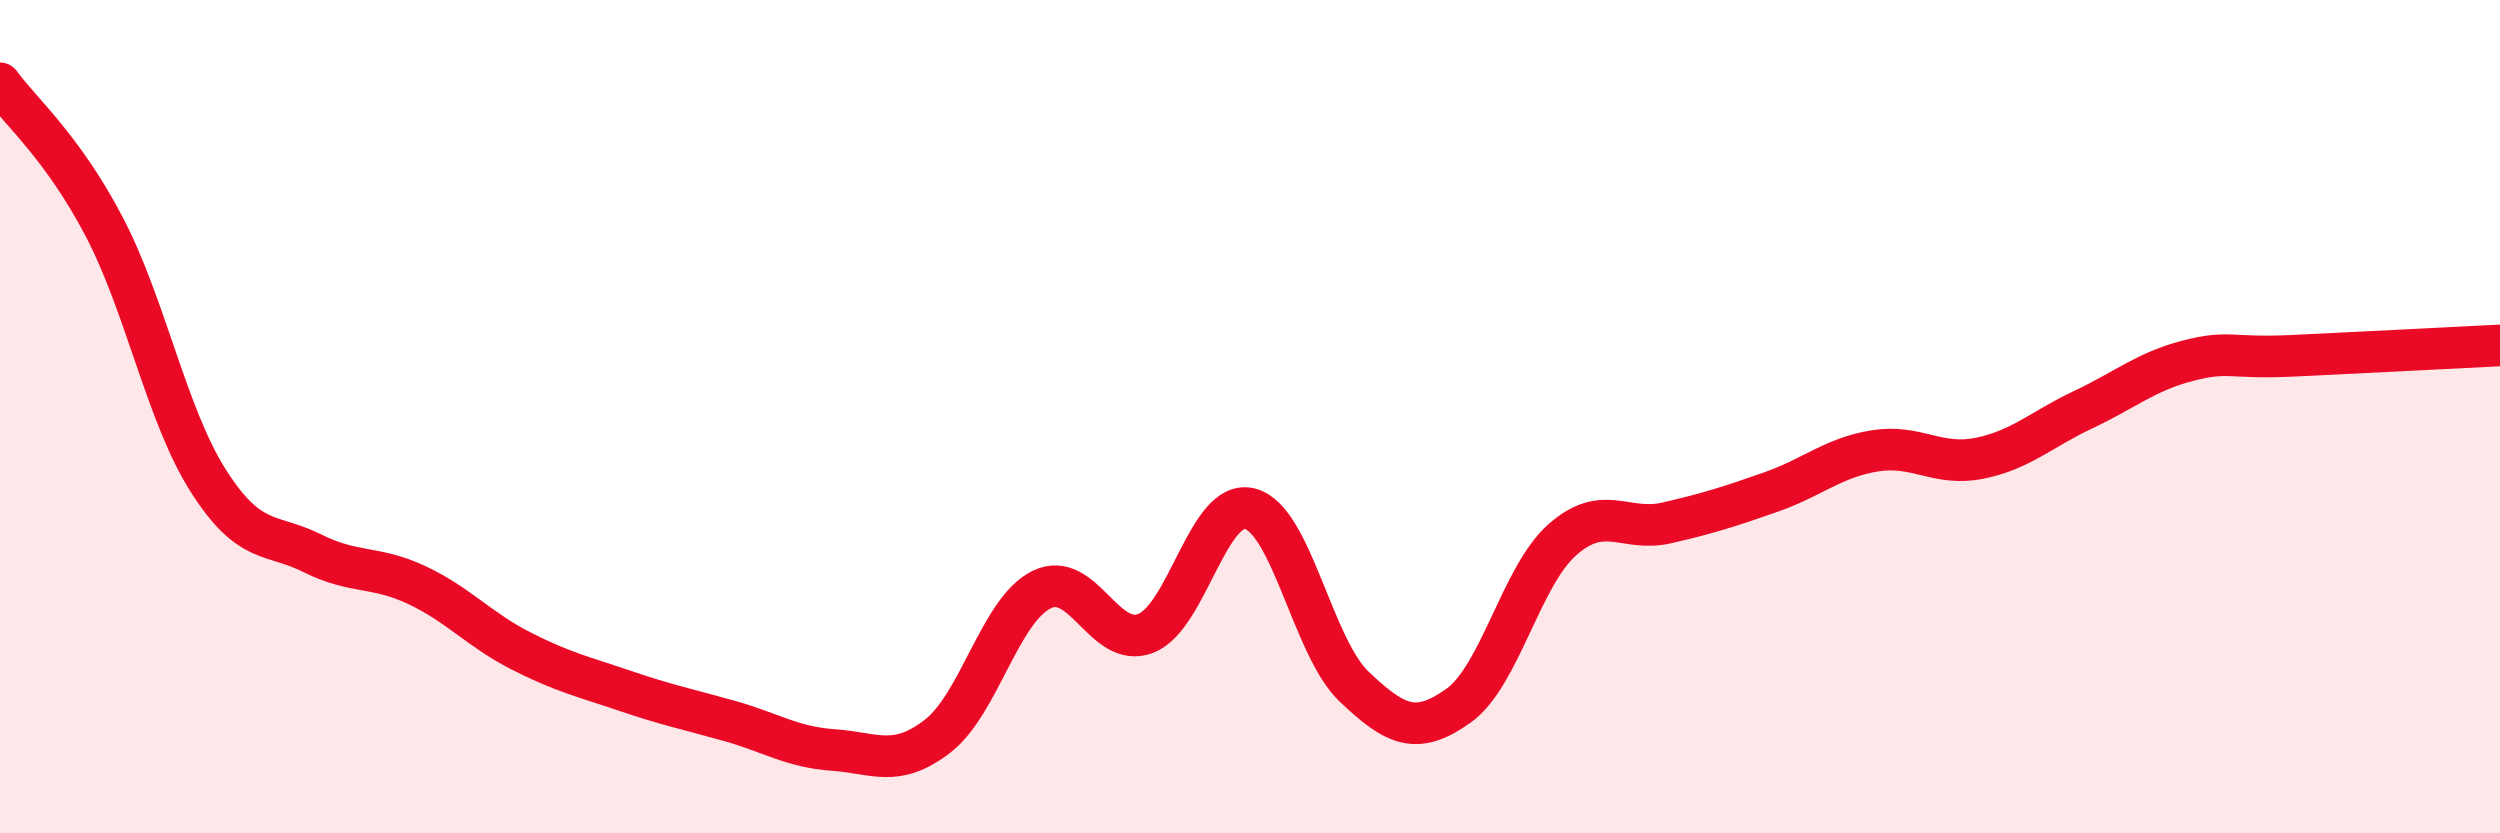
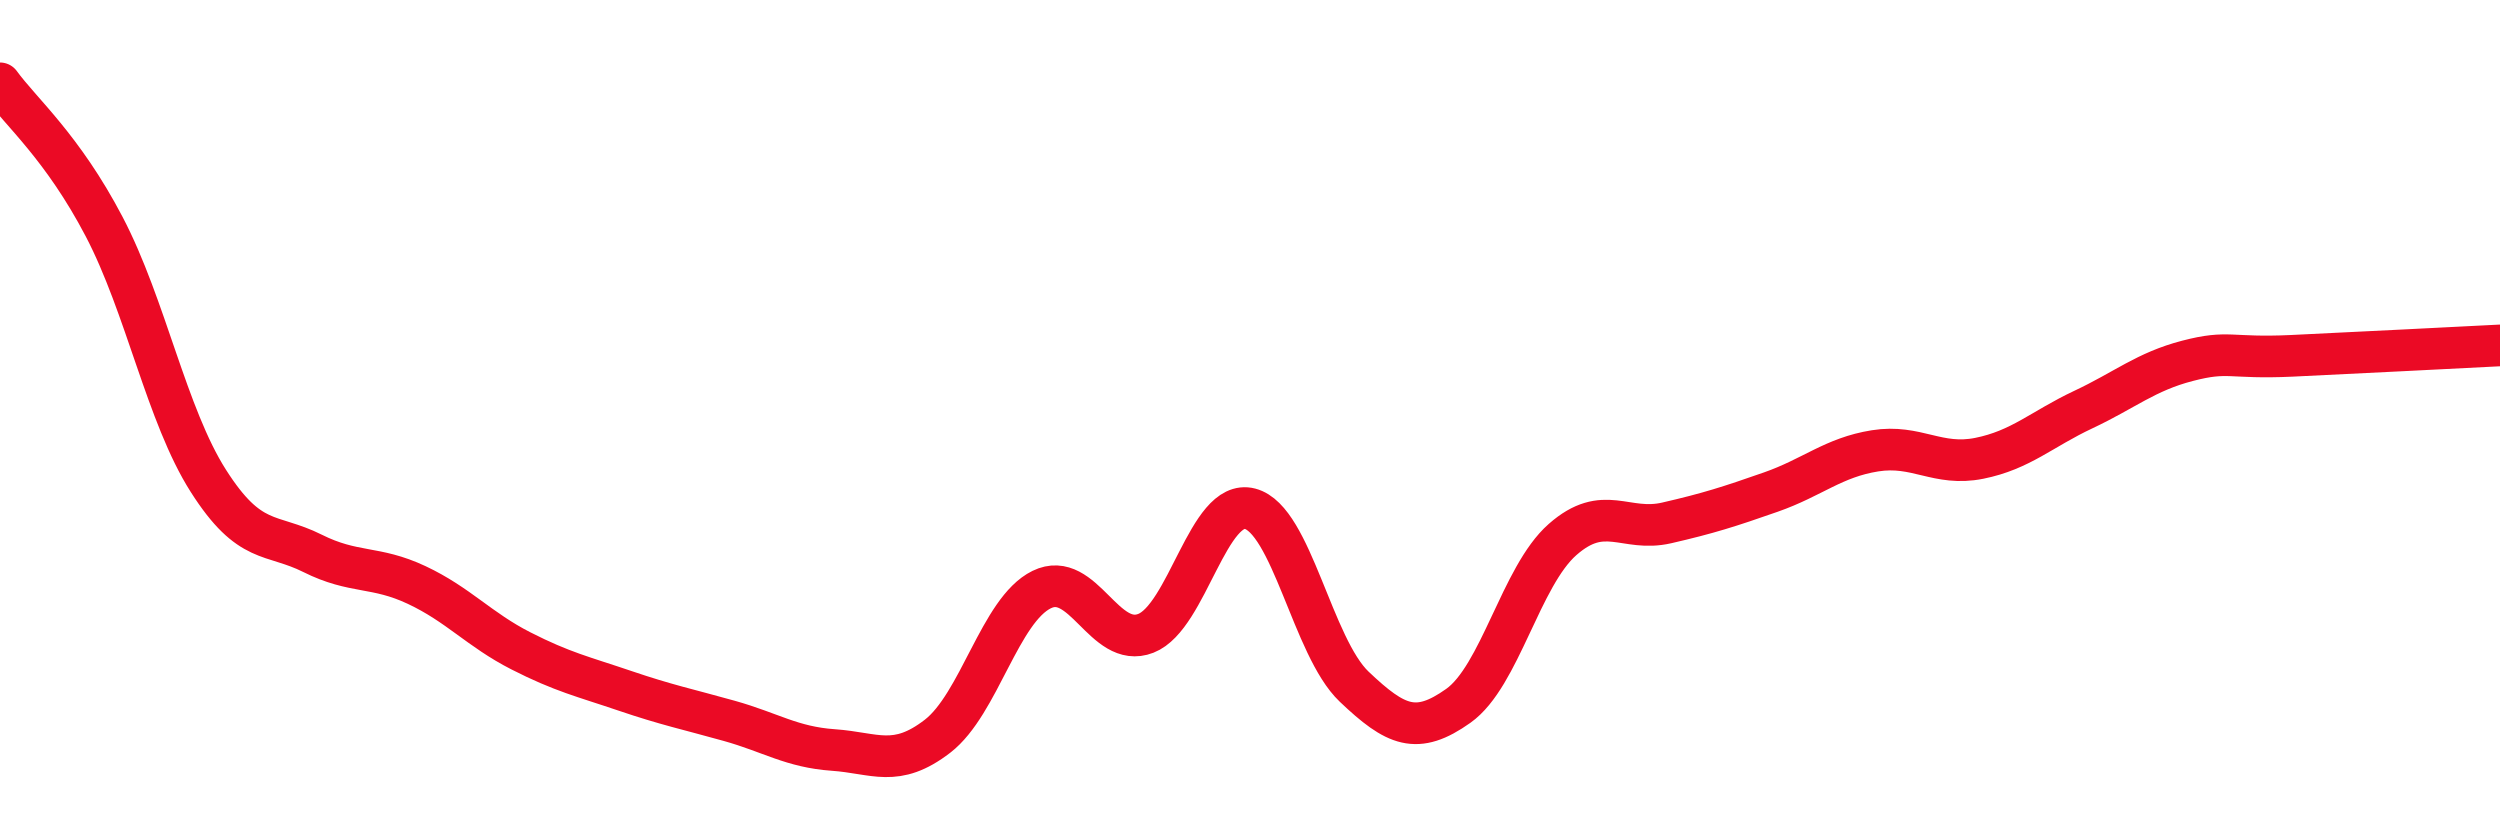
<svg xmlns="http://www.w3.org/2000/svg" width="60" height="20" viewBox="0 0 60 20">
-   <path d="M 0,2 C 0.5,2.69 1.5,3.53 2.5,5.44 C 3.5,7.35 4,9.97 5,11.54 C 6,13.11 6.5,12.78 7.5,13.28 C 8.5,13.78 9,13.57 10,14.04 C 11,14.51 11.5,15.11 12.5,15.62 C 13.5,16.13 14,16.24 15,16.58 C 16,16.92 16.5,17.02 17.5,17.3 C 18.5,17.58 19,17.93 20,18 C 21,18.07 21.5,18.44 22.5,17.67 C 23.5,16.9 24,14.64 25,14.15 C 26,13.66 26.5,15.59 27.5,15.2 C 28.5,14.81 29,11.95 30,12.21 C 31,12.47 31.5,15.53 32.5,16.48 C 33.5,17.43 34,17.65 35,16.94 C 36,16.23 36.5,13.83 37.5,12.95 C 38.5,12.07 39,12.78 40,12.55 C 41,12.32 41.5,12.16 42.5,11.81 C 43.5,11.46 44,10.98 45,10.82 C 46,10.66 46.5,11.2 47.5,11 C 48.5,10.8 49,10.3 50,9.83 C 51,9.36 51.5,8.92 52.5,8.66 C 53.5,8.4 53.5,8.61 55,8.54 C 56.5,8.47 59,8.34 60,8.29L60 20L0 20Z" fill="#EB0A25" opacity="0.1" stroke-linecap="round" stroke-linejoin="round" />
  <path d="M 0,2 C 0.5,2.69 1.5,3.53 2.5,5.44 C 3.5,7.35 4,9.97 5,11.54 C 6,13.11 6.5,12.78 7.5,13.28 C 8.5,13.78 9,13.57 10,14.04 C 11,14.51 11.5,15.11 12.5,15.62 C 13.5,16.13 14,16.24 15,16.58 C 16,16.92 16.5,17.02 17.5,17.3 C 18.5,17.58 19,17.93 20,18 C 21,18.07 21.5,18.44 22.5,17.67 C 23.5,16.9 24,14.64 25,14.15 C 26,13.66 26.5,15.59 27.5,15.2 C 28.5,14.81 29,11.95 30,12.21 C 31,12.47 31.5,15.53 32.5,16.48 C 33.5,17.43 34,17.65 35,16.94 C 36,16.23 36.5,13.83 37.5,12.95 C 38.5,12.07 39,12.78 40,12.55 C 41,12.32 41.5,12.16 42.5,11.81 C 43.5,11.46 44,10.98 45,10.82 C 46,10.66 46.5,11.2 47.5,11 C 48.5,10.8 49,10.3 50,9.83 C 51,9.36 51.5,8.92 52.5,8.66 C 53.5,8.4 53.5,8.61 55,8.54 C 56.5,8.47 59,8.34 60,8.29" stroke="#EB0A25" stroke-width="1" fill="none" stroke-linecap="round" stroke-linejoin="round" />
</svg>